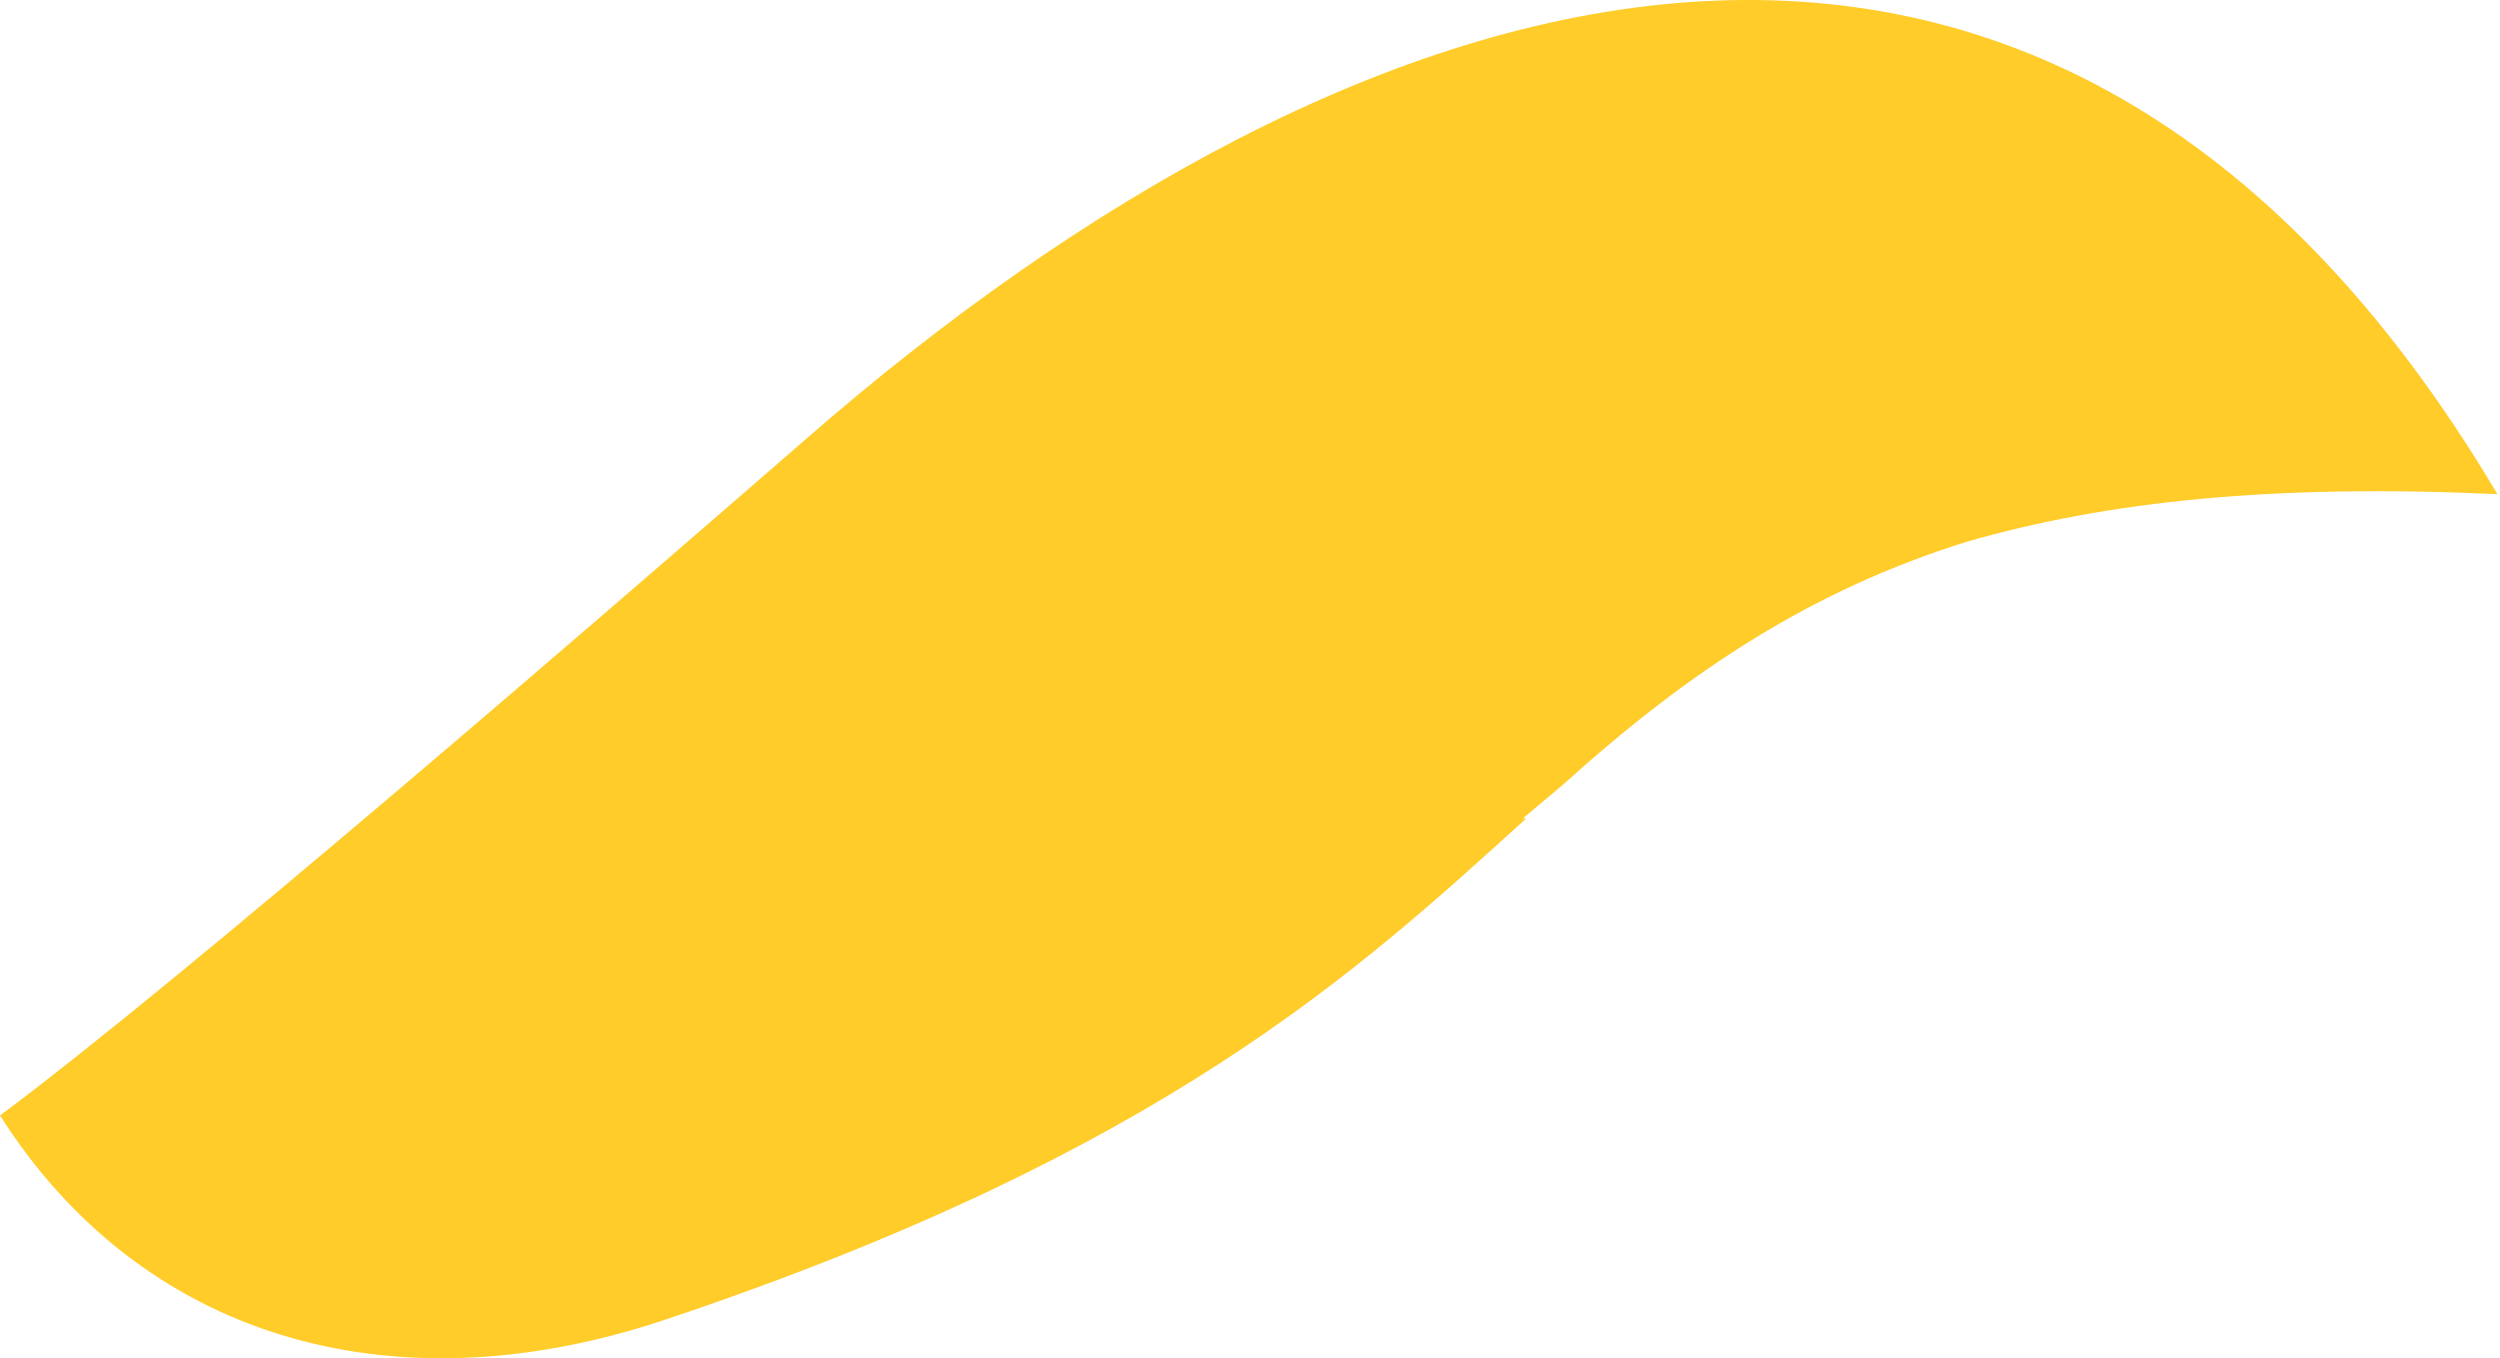
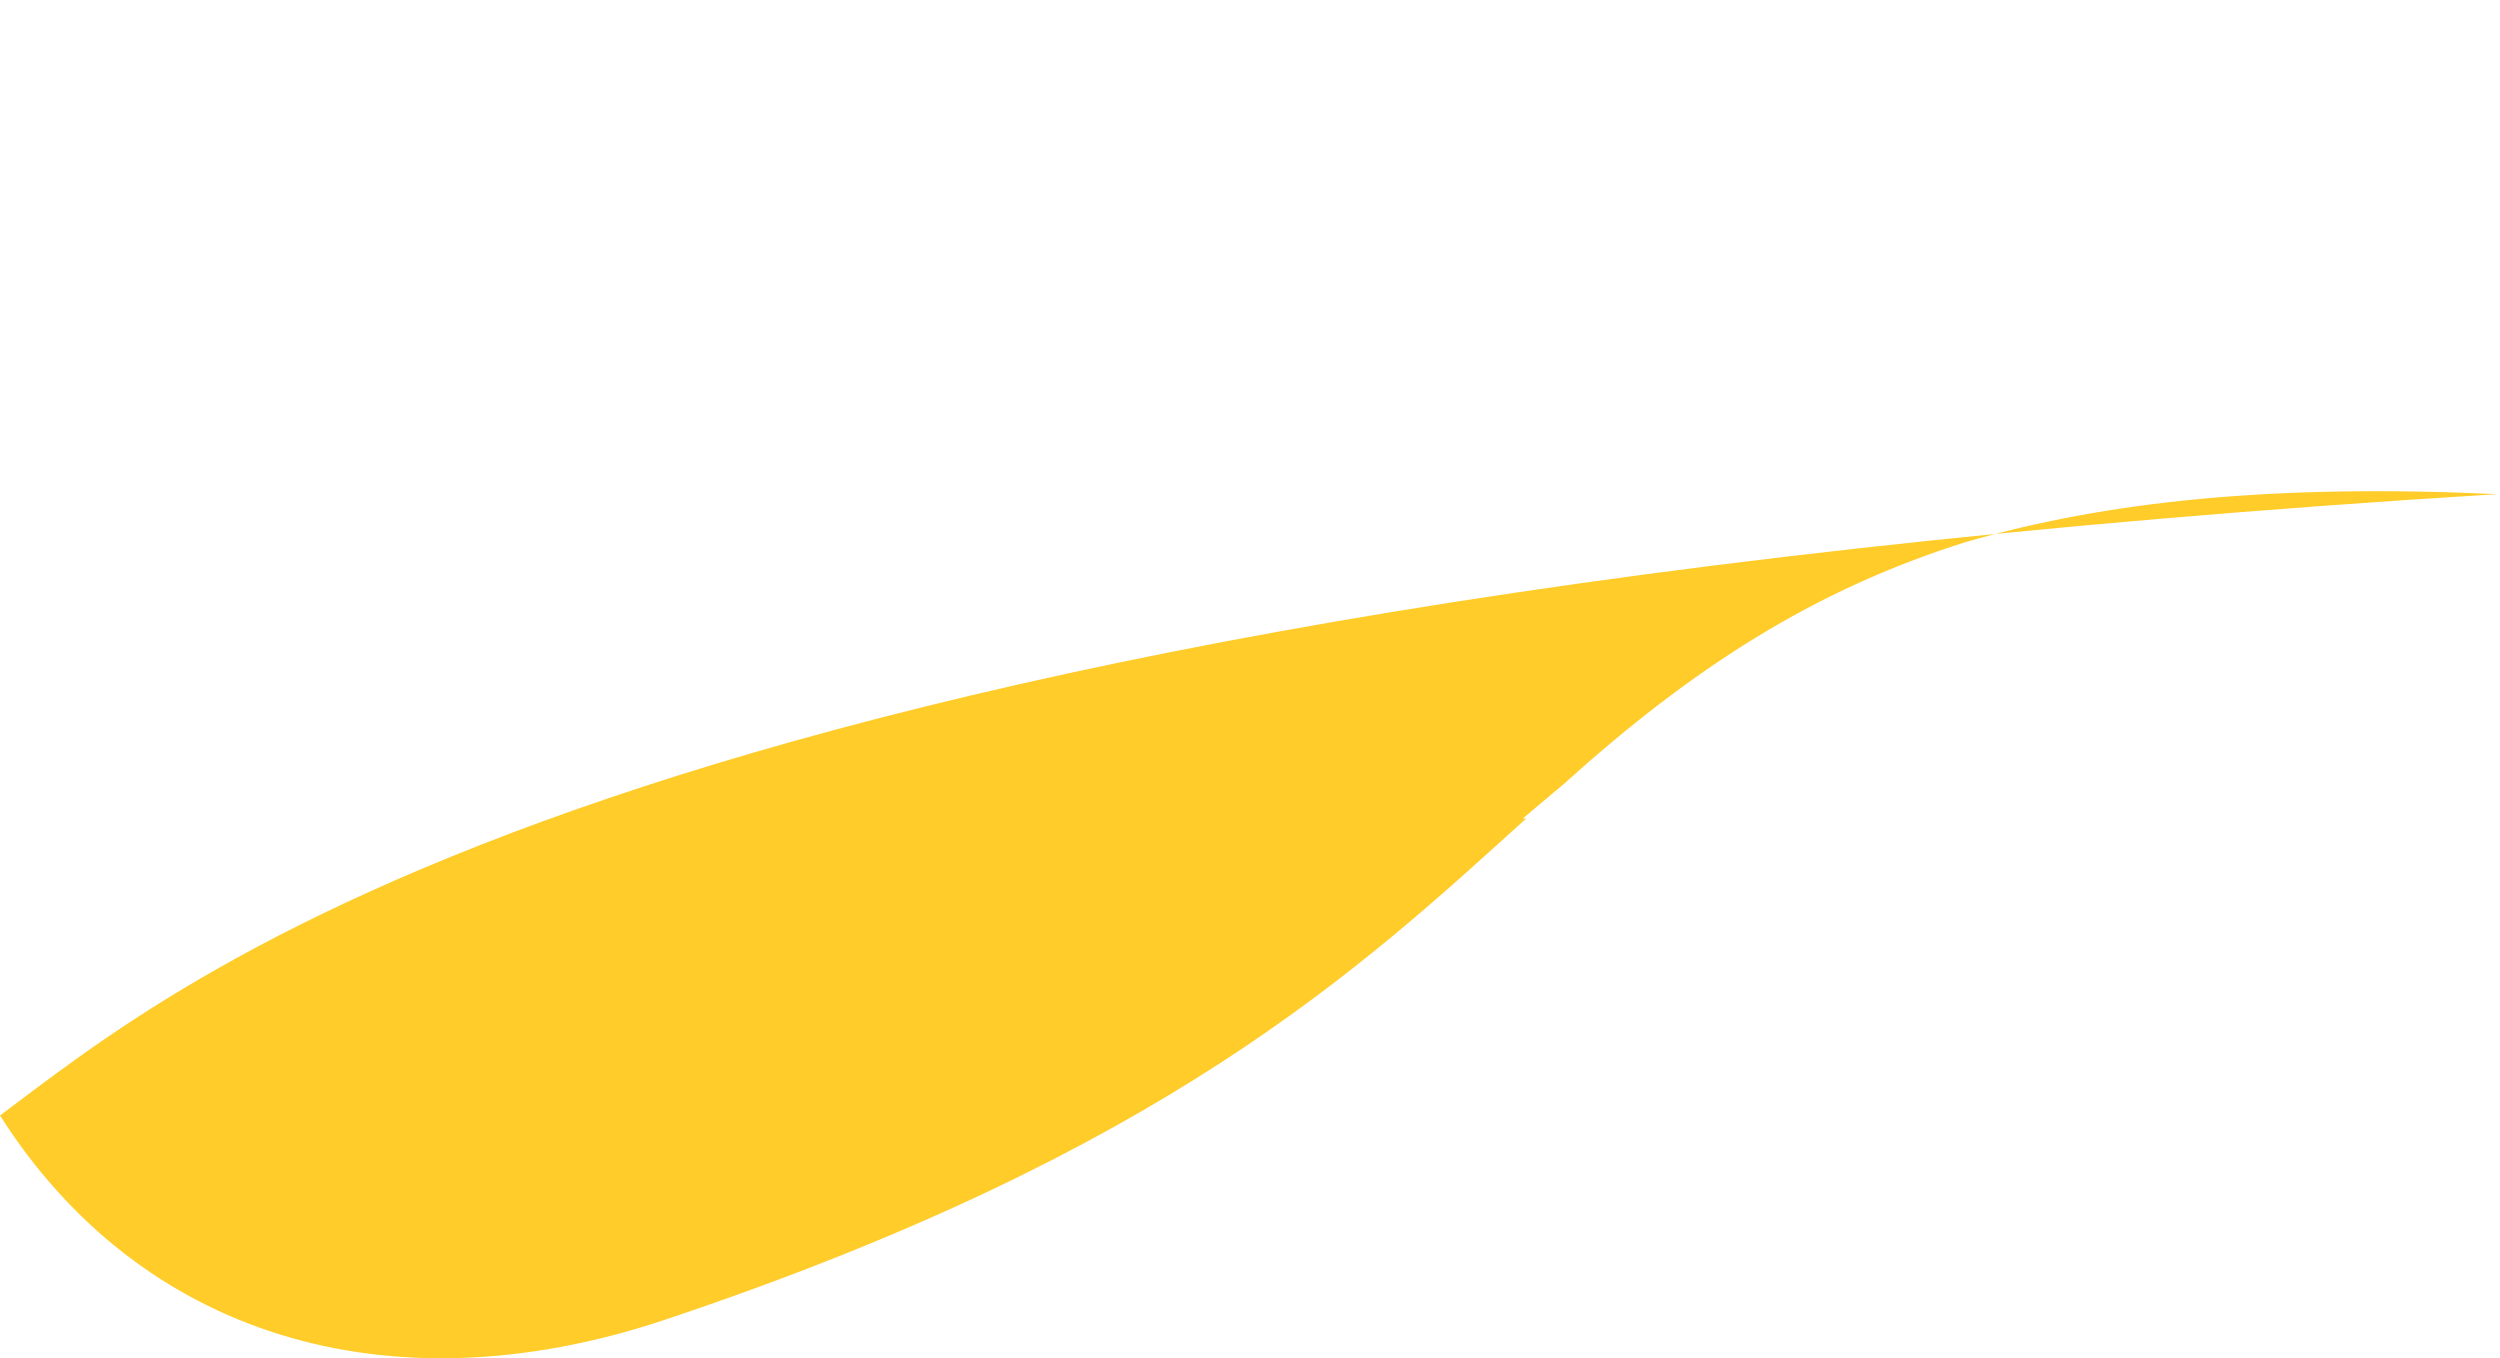
<svg xmlns="http://www.w3.org/2000/svg" width="127" height="69" viewBox="0 0 127 69" fill="none">
-   <path fill-rule="evenodd" clip-rule="evenodd" d="M33.694 67.072C59.137 58.574 69.107 49.209 77.531 41.578H77.359L79.422 39.843C85.954 33.947 92.143 29.958 99.879 27.53C107.099 25.449 115.523 24.581 126.869 25.102C104.005 -13.4 68.936 -2.127 40.914 22.327C30.944 30.998 9.111 49.902 0 56.666C7.048 67.766 19.598 71.754 33.694 67.072Z" fill="#FFCC29" />
+   <path fill-rule="evenodd" clip-rule="evenodd" d="M33.694 67.072C59.137 58.574 69.107 49.209 77.531 41.578H77.359L79.422 39.843C85.954 33.947 92.143 29.958 99.879 27.53C107.099 25.449 115.523 24.581 126.869 25.102C30.944 30.998 9.111 49.902 0 56.666C7.048 67.766 19.598 71.754 33.694 67.072Z" fill="#FFCC29" />
</svg>